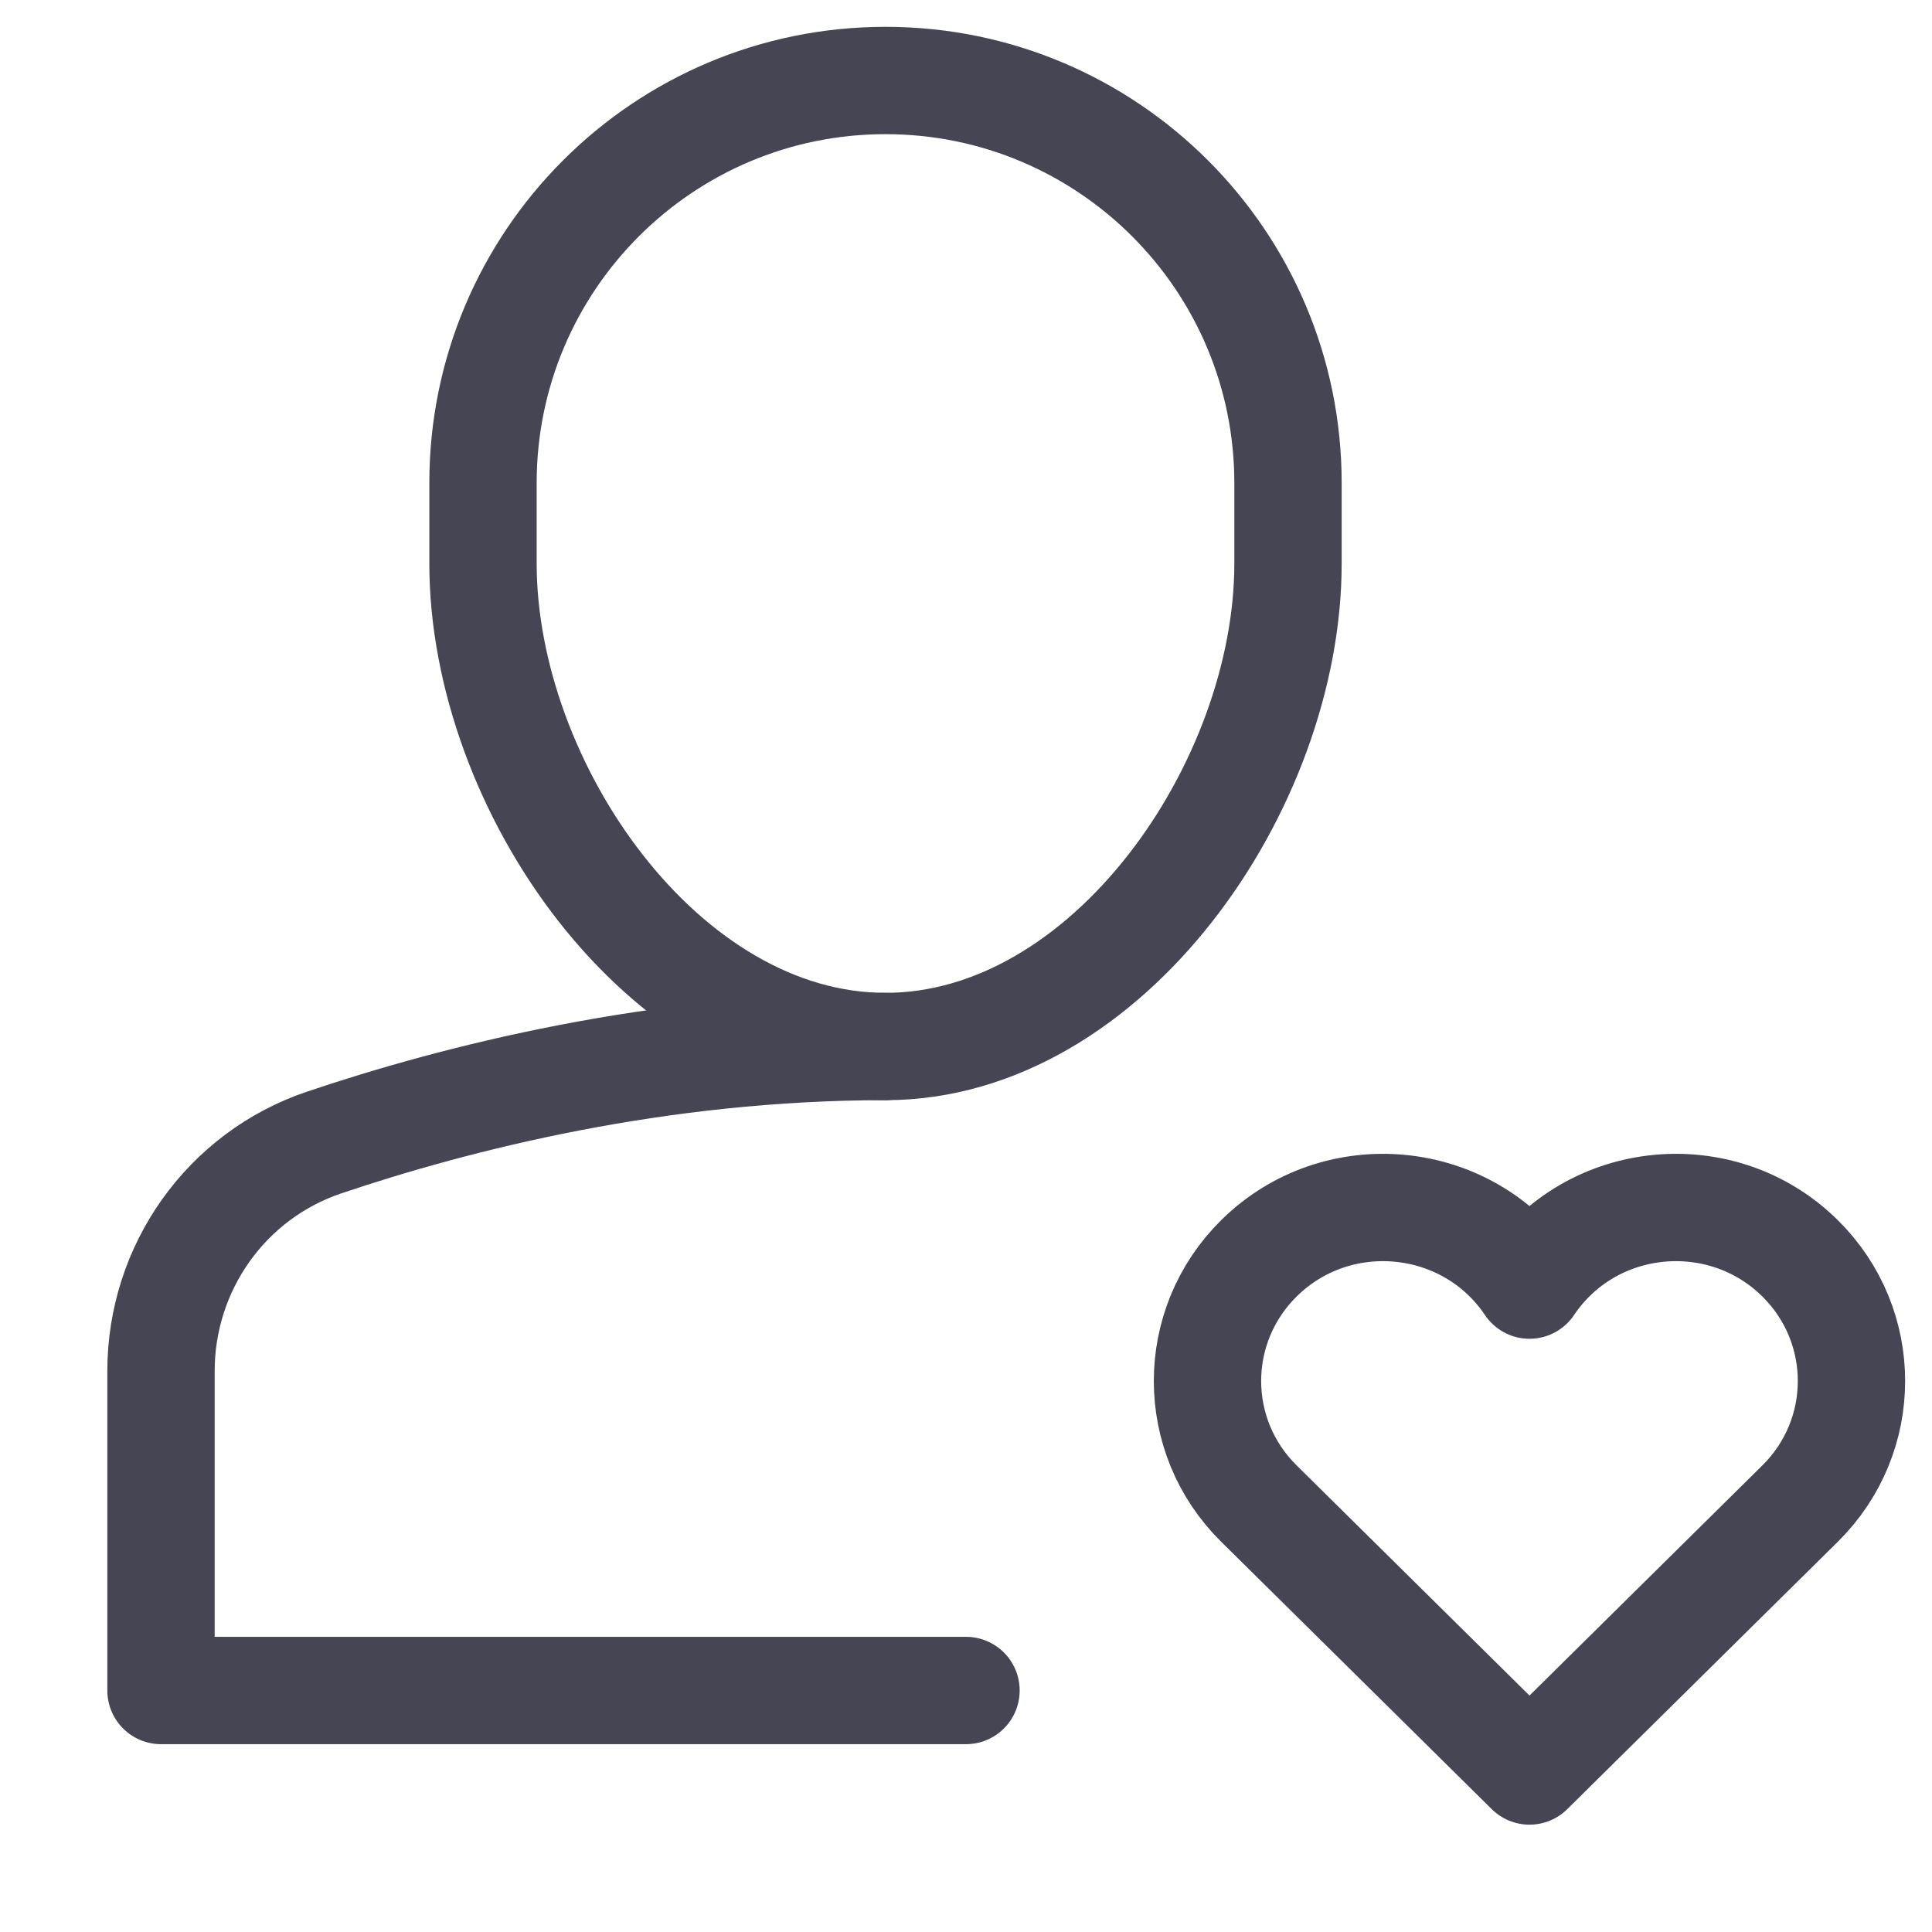
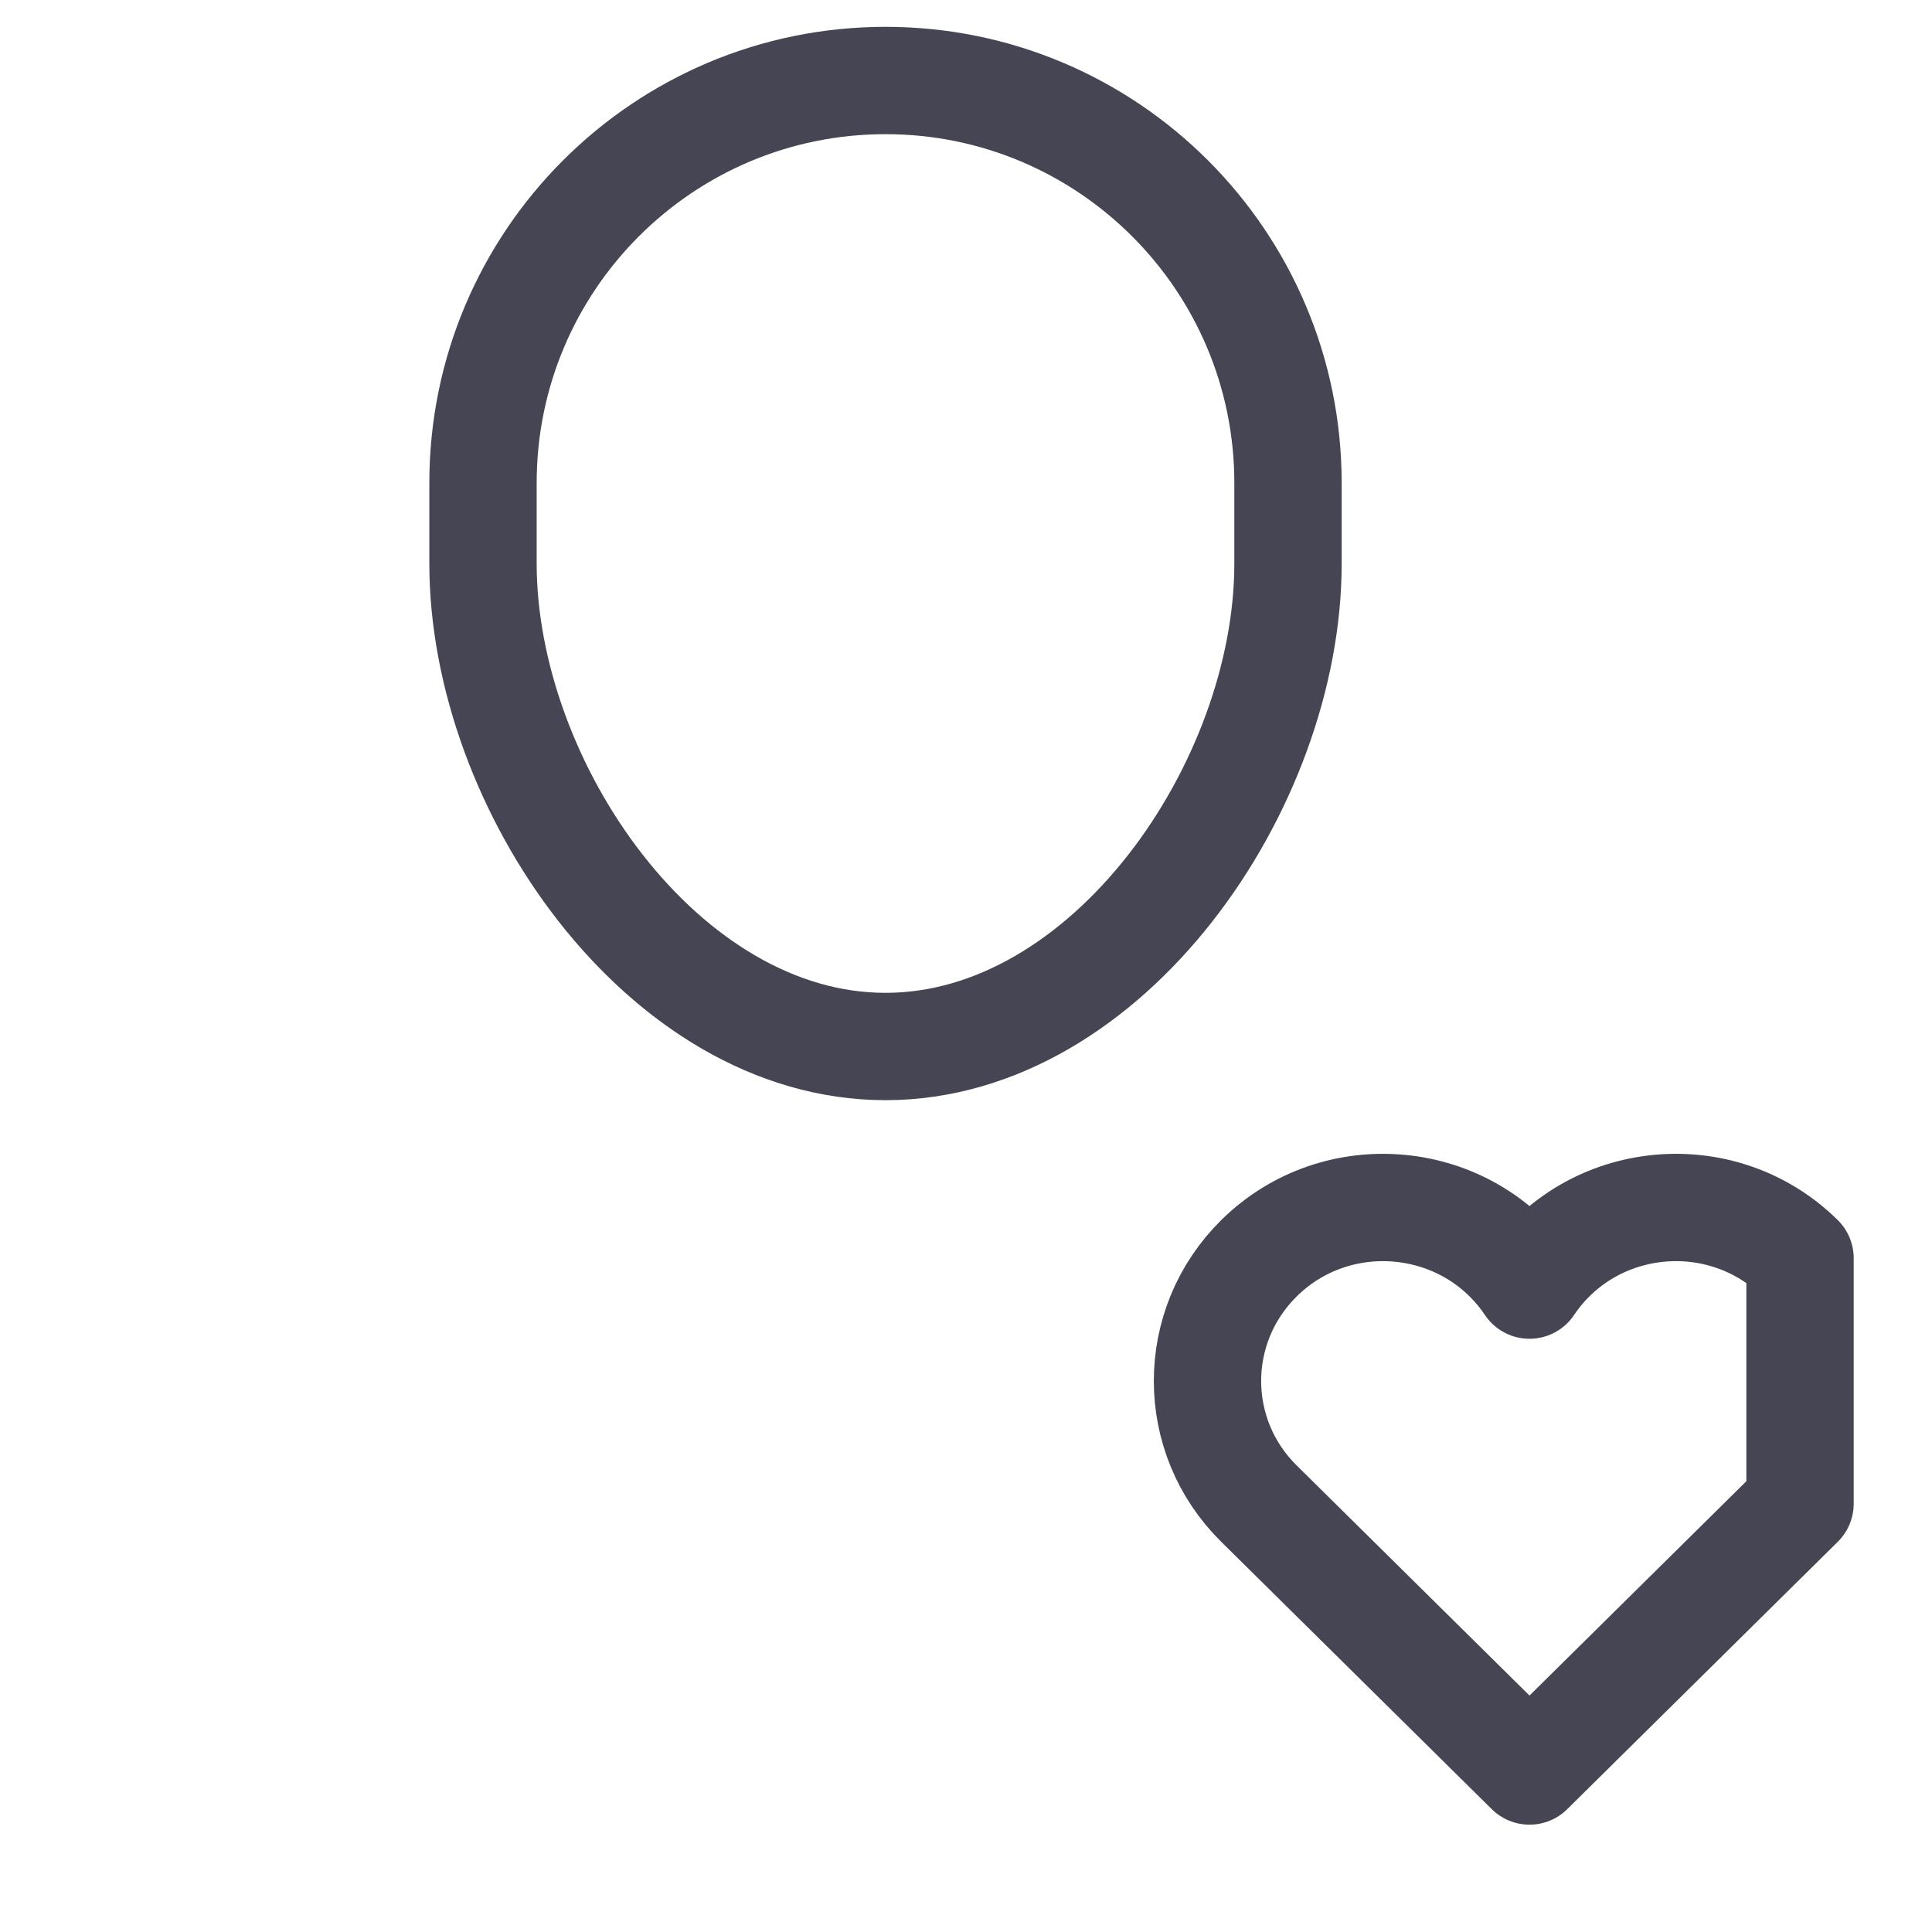
<svg xmlns="http://www.w3.org/2000/svg" width="36" height="36" viewBox="0 0 36 36" fill="none">
-   <path d="M16.5 19.5C12.264 19.5 8.507 20.457 6.037 21.29C4.215 21.906 3 23.623 3 25.548V31.5C3 31.5 17.937 31.5 18 31.5" stroke="#454553" stroke-width="2" stroke-miterlimit="10" stroke-linecap="round" stroke-linejoin="round" />
  <path d="M16.5 19.5C12.358 19.5 9 14.642 9 10.5V9C9 4.859 12.358 1.5 16.5 1.5C20.642 1.5 24 4.859 24 9V10.5C24 14.642 20.642 19.5 16.5 19.5Z" stroke="#454553" stroke-width="2" stroke-miterlimit="10" stroke-linecap="round" stroke-linejoin="round" />
-   <path d="M33.541 23.446C32.082 22.005 29.646 22.24 28.5 23.946C27.352 22.239 24.916 22.006 23.459 23.446C22.18 24.709 22.18 26.757 23.459 28.018L28.5 33L33.541 28.018C34.819 26.757 34.819 24.709 33.541 23.446Z" stroke="#454553" stroke-width="2" stroke-miterlimit="10" stroke-linecap="round" stroke-linejoin="round" />
+   <path d="M33.541 23.446C32.082 22.005 29.646 22.24 28.5 23.946C27.352 22.239 24.916 22.006 23.459 23.446C22.18 24.709 22.18 26.757 23.459 28.018L28.5 33L33.541 28.018Z" stroke="#454553" stroke-width="2" stroke-miterlimit="10" stroke-linecap="round" stroke-linejoin="round" />
</svg>